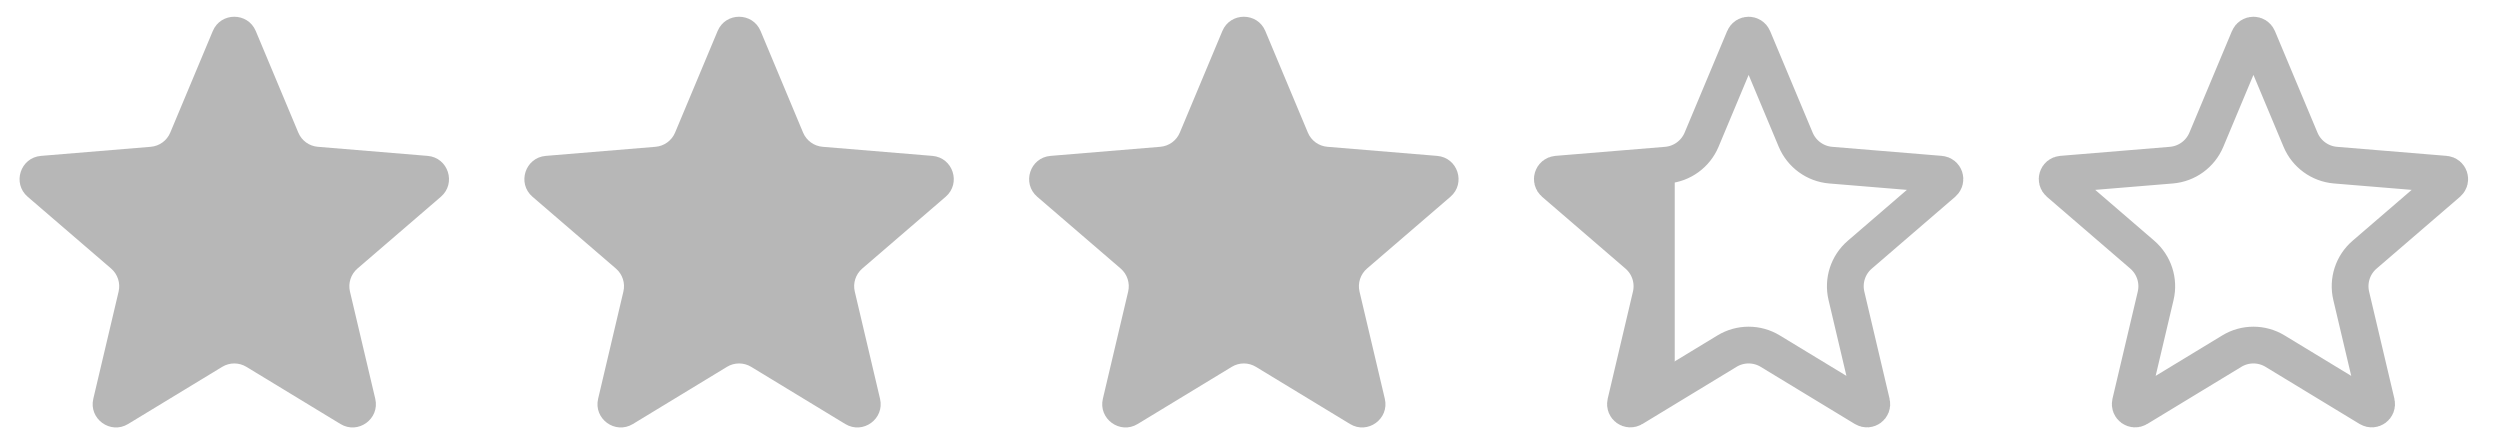
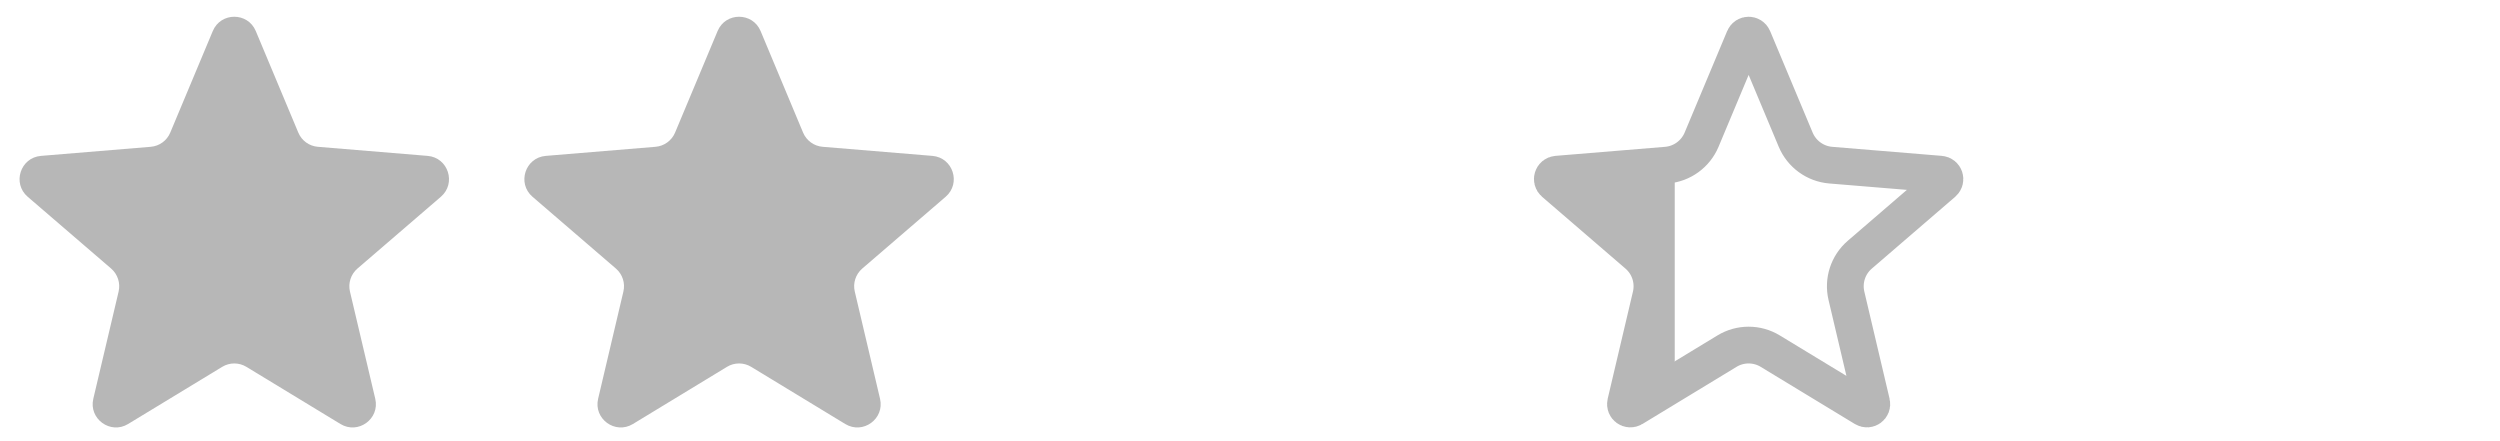
<svg xmlns="http://www.w3.org/2000/svg" width="68" height="12" viewBox="0 0 68 12" fill="none">
  <path d="M5.788 0.844C6.005 0.326 6.74 0.326 6.957 0.844L8.114 3.607C8.205 3.825 8.41 3.974 8.646 3.993L11.631 4.24C12.191 4.286 12.418 4.985 11.992 5.352L9.722 7.305C9.543 7.46 9.465 7.701 9.519 7.931L10.207 10.846C10.336 11.393 9.741 11.825 9.261 11.533L6.702 9.978C6.499 9.855 6.246 9.855 6.044 9.978L3.484 11.533C3.004 11.825 2.409 11.393 2.538 10.846L3.226 7.931C3.28 7.701 3.202 7.46 3.023 7.305L0.753 5.352C0.327 4.985 0.554 4.286 1.115 4.24L4.099 3.993C4.335 3.974 4.54 3.825 4.631 3.607L5.788 0.844Z" fill="#B7B7B7" />
  <path d="M19.519 0.844C19.736 0.326 20.47 0.326 20.688 0.844L21.844 3.607C21.936 3.825 22.141 3.974 22.377 3.993L25.361 4.24C25.921 4.286 26.148 4.985 25.722 5.352L23.453 7.305C23.274 7.46 23.195 7.701 23.25 7.931L23.937 10.846C24.066 11.393 23.472 11.825 22.991 11.533L20.432 9.978C20.23 9.855 19.976 9.855 19.774 9.978L17.215 11.533C16.734 11.825 16.14 11.393 16.269 10.846L16.956 7.931C17.011 7.701 16.933 7.46 16.753 7.305L14.484 5.352C14.058 4.985 14.285 4.286 14.845 4.24L17.829 3.993C18.065 3.974 18.27 3.825 18.362 3.607L19.519 0.844Z" fill="#B7B7B7" />
-   <path d="M33.248 0.844C33.465 0.326 34.2 0.326 34.417 0.844L35.574 3.607C35.665 3.825 35.87 3.974 36.106 3.993L39.09 4.24C39.651 4.286 39.878 4.985 39.452 5.352L37.182 7.305C37.003 7.46 36.925 7.701 36.979 7.931L37.667 10.846C37.796 11.393 37.201 11.825 36.721 11.533L34.161 9.978C33.959 9.855 33.706 9.855 33.504 9.978L30.944 11.533C30.464 11.825 29.869 11.393 29.998 10.846L30.686 7.931C30.74 7.701 30.662 7.46 30.483 7.305L28.213 5.352C27.787 4.985 28.014 4.286 28.575 4.24L31.559 3.993C31.795 3.974 32 3.825 32.091 3.607L33.248 0.844Z" fill="#B7B7B7" />
  <path d="M47.44 1.038C47.486 0.928 47.641 0.928 47.686 1.038L48.843 3.8C49.007 4.19 49.374 4.457 49.795 4.492L52.78 4.738C52.898 4.748 52.946 4.895 52.856 4.973L50.587 6.927C50.266 7.203 50.126 7.634 50.223 8.046L50.91 10.96C50.938 11.076 50.812 11.167 50.711 11.105L48.151 9.551C47.79 9.331 47.336 9.331 46.974 9.551L44.415 11.105C44.314 11.167 44.188 11.076 44.216 10.96L44.903 8.046C45 7.634 44.86 7.203 44.539 6.927L42.27 4.973C42.18 4.895 42.228 4.748 42.346 4.738L45.331 4.492C45.752 4.457 46.119 4.19 46.283 3.8L47.44 1.038Z" stroke="#B7B7B7" />
  <path d="M44.497 11.032V9.852L44.932 7.554L42.137 4.634H45L45.553 4.252V4.634H45.801L45.553 4.768V5.464V9.997L45.801 9.852L44.497 11.032Z" fill="#B7B7B7" />
-   <path d="M61.17 1.038C61.216 0.928 61.371 0.928 61.417 1.038L62.574 3.8C62.737 4.19 63.104 4.457 63.526 4.492L66.51 4.738C66.628 4.748 66.676 4.895 66.587 4.973L64.317 6.927C63.996 7.203 63.856 7.634 63.953 8.046L64.641 10.96C64.668 11.076 64.543 11.167 64.441 11.105L61.882 9.551C61.52 9.331 61.066 9.331 60.705 9.551L58.145 11.105C58.044 11.167 57.919 11.076 57.946 10.96L58.634 8.046C58.731 7.634 58.59 7.203 58.27 6.927L56.001 4.973C55.911 4.895 55.959 4.748 56.077 4.738L59.061 4.492C59.483 4.457 59.85 4.19 60.013 3.8L61.17 1.038Z" stroke="#B7B7B7" />
</svg>